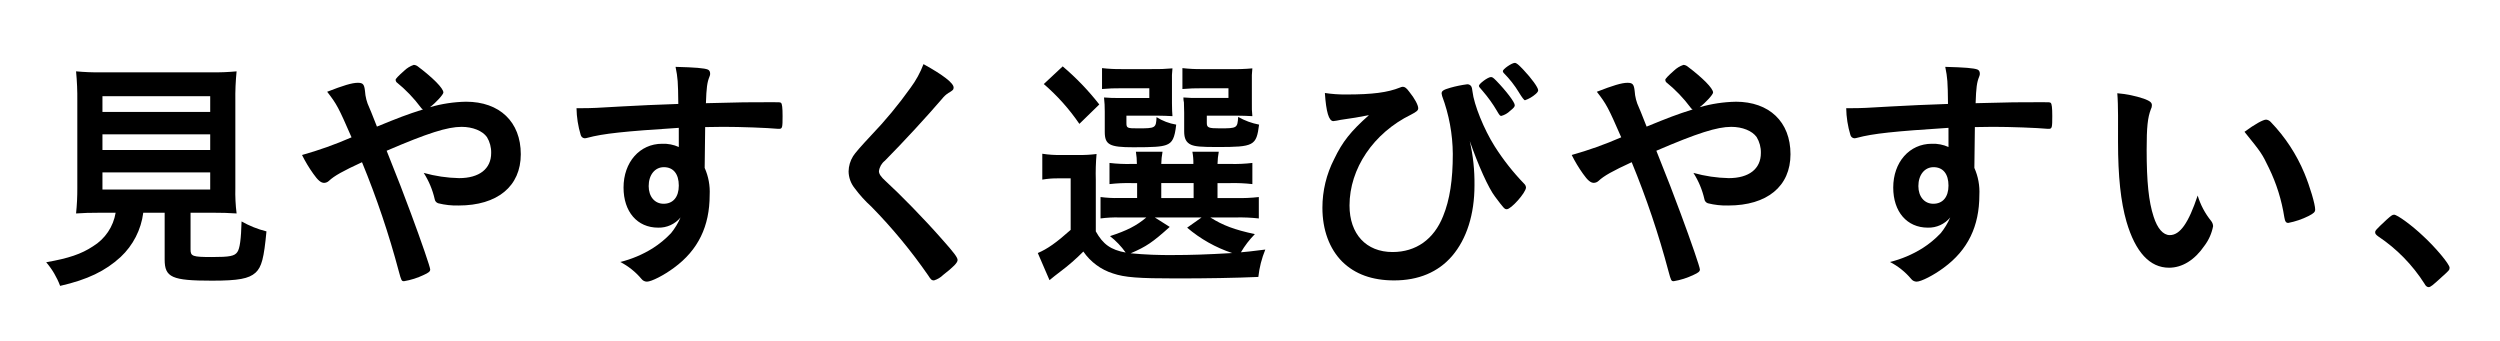
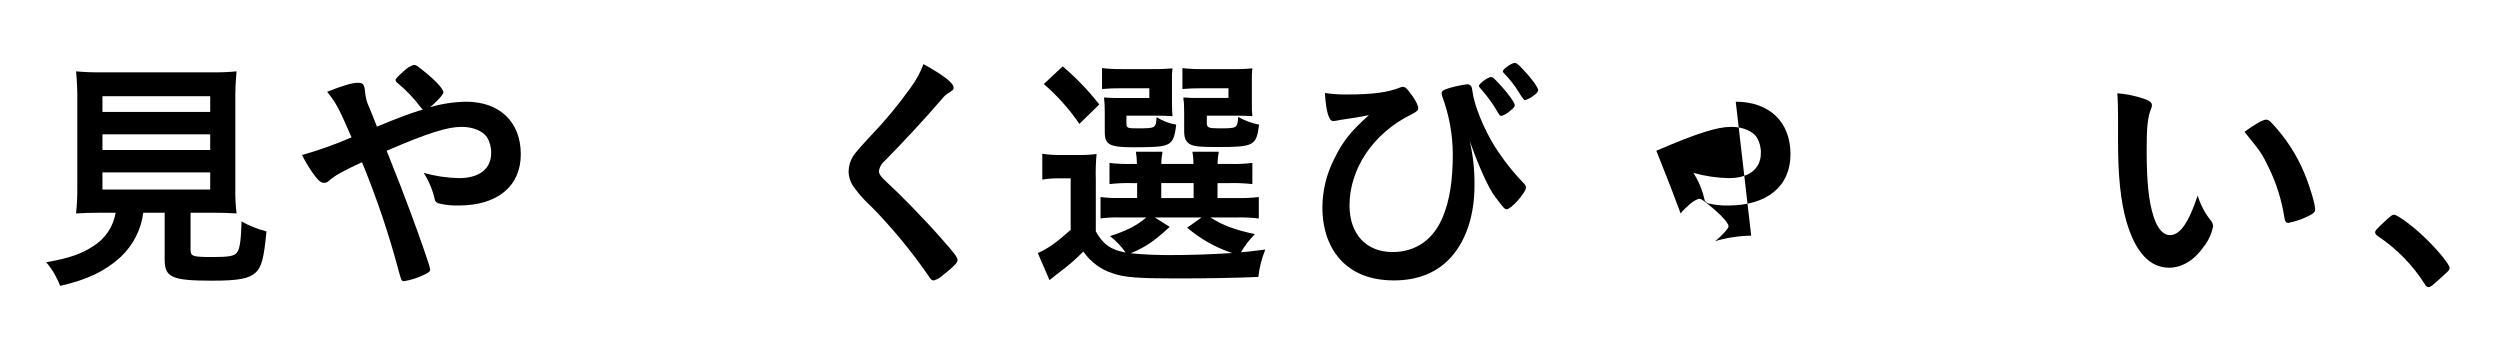
<svg xmlns="http://www.w3.org/2000/svg" id="_レイヤー_1" data-name="レイヤー 1" viewBox="0 0 600.881 82" width="600.881" height="82">
  <defs>
    <style>
      .cls-1 {
        stroke-width: 0px;
      }
    </style>
  </defs>
  <path id="_パス_4667" data-name="パス 4667" class="cls-1" d="m24.504,51.126c-2.692,0-4.786.059-6.222.179.213-2.026.313-4.063.3-6.1v-20.94c.029-2.376-.071-4.752-.3-7.118,2.008.188,4.025.268,6.042.239h26.5c2.017.028,4.034-.051,6.043-.237-.237,2.365-.337,4.742-.3,7.118v20.936c-.052,2.038.048,4.077.3,6.1-1.5-.121-3.829-.179-6.1-.179h-4.966v8.855c0,1.616.479,1.8,5.145,1.8,4.307,0,5.444-.239,6.1-1.2.6-.838.9-3.11,1.017-7.357,1.877,1.063,3.889,1.868,5.982,2.393-.6,6.4-1.137,8.555-2.632,9.931-1.615,1.435-4.068,1.913-10.469,1.913-9.632,0-11.366-.777-11.366-5.084v-11.249h-5.143c-.518,4.075-2.444,7.842-5.444,10.648-3.649,3.35-7.956,5.443-14.537,6.938-.777-2.075-1.91-3.998-3.35-5.682,5.444-.958,8.435-1.974,11.247-3.829,2.904-1.771,4.892-4.72,5.444-8.076h-3.291Zm.12-24.228h25.9v-3.769h-25.9v3.769Zm0,9.153h25.9v-3.768h-25.9v3.768Zm0,9.512h25.9v-4.128h-25.9v4.128Z" />
  <path id="_パス_4669" data-name="パス 4669" class="cls-1" d="m112.013,24.446c8.076,0,13.161,4.846,13.161,12.622,0,7.717-5.623,12.325-14.956,12.325-1.652.045-3.302-.136-4.905-.539-.452-.149-.777-.544-.838-1.016-.51-2.23-1.401-4.355-2.632-6.282,2.767.775,5.622,1.197,8.495,1.257,4.846,0,7.717-2.213,7.717-6.042.032-1.347-.321-2.675-1.017-3.828-1.077-1.5-3.41-2.454-6.1-2.454-3.41,0-8.136,1.5-18.007,5.742q3.769,9.392,5.863,15.136c2.513,6.76,4.606,12.861,4.606,13.4,0,.479-.359.778-1.555,1.316-1.497.72-3.088,1.225-4.726,1.5-.6,0-.658-.12-1.256-2.333-2.373-8.938-5.331-17.711-8.854-26.262-4.547,2.094-6.7,3.29-7.956,4.487-.308.292-.712.463-1.137.479-.778,0-1.5-.6-2.632-2.213-1.015-1.422-1.915-2.922-2.692-4.487,4.061-1.137,8.037-2.556,11.9-4.247-3.107-7.125-3.527-7.962-5.86-10.953,3.829-1.5,5.982-2.155,7.358-2.155,1.256,0,1.555.359,1.735,1.974.083,1.369.428,2.709,1.017,3.948.06.12.6,1.376,1.855,4.606,5.264-2.154,7.119-2.872,11.067-4.128-.198-.088-.366-.234-.479-.419-1.706-2.296-3.696-4.366-5.922-6.162-.104-.161-.166-.346-.179-.538q0-.359,2.034-2.154c.661-.646,1.458-1.137,2.333-1.436.348.021.681.145.957.358,3.649,2.752,6.162,5.265,6.162,6.282,0,.479-1.795,2.452-3.23,3.529,2.821-.819,5.737-1.261,8.674-1.315" />
-   <path id="_パス_4671" data-name="パス 4671" class="cls-1" d="m163.151,30.727c-13.1.838-18.186,1.376-21.956,2.393-.214.064-.435.104-.658.12-.452-.029-.836-.341-.957-.778-.635-2.096-.977-4.271-1.016-6.461h1.435c1.915,0,3.71-.06,9.453-.419,4.427-.239,8.195-.419,13.58-.6-.061-5.384-.12-6.222-.659-8.913,4.607.119,6.939.3,7.777.657.36.18.538.478.538,1.077-.024.227-.084.449-.178.658-.538,1.316-.718,2.632-.838,6.342,8.734-.24,10.05-.24,16.033-.24,1.614,0,1.854,0,2.034.179.238.239.358,1.138.358,3.171,0,2.751-.059,3.051-.838,3.051h-.239c-2.572-.239-8.973-.479-13.161-.479q-1.376,0-4.367.06l-.12,9.811c.911,2.048,1.323,4.283,1.2,6.521,0,7.478-2.752,13.221-8.555,17.469-2.392,1.793-5.444,3.349-6.521,3.349-.517-.002-1.003-.246-1.315-.658-1.41-1.678-3.139-3.061-5.086-4.068,2.749-.684,5.373-1.794,7.778-3.29,1.621-1.028,3.107-2.254,4.426-3.649.926-1.147,1.691-2.415,2.274-3.769-1.318,1.608-3.307,2.515-5.385,2.454-5.025,0-8.315-3.829-8.315-9.633,0-6.1,3.889-10.529,9.273-10.529,1.379-.056,2.751.211,4.009.778l-.004-4.604Zm-7.24,14c0,2.514,1.436,4.248,3.59,4.248,2.273,0,3.649-1.616,3.649-4.368,0-2.812-1.317-4.427-3.59-4.427-2.154,0-3.649,1.855-3.649,4.547" />
  <path id="_パス_4673" data-name="パス 4673" class="cls-1" d="m229.206,21.035c0,.538-.237.718-1.256,1.315-.574.371-1.082.836-1.5,1.377-3.708,4.308-9.031,10.11-13.759,14.9-.791.615-1.307,1.518-1.435,2.512,0,.658.478,1.377,1.614,2.394,3.53,3.23,9.273,9.093,13.522,13.939,2.991,3.349,3.768,4.426,3.768,5.024,0,.658-1.017,1.676-3.471,3.59-.62.611-1.378,1.063-2.211,1.316-.539,0-.78-.239-1.377-1.2-4.07-5.881-8.633-11.405-13.641-16.512-1.5-1.357-2.861-2.86-4.063-4.487-.908-1.14-1.413-2.549-1.435-4.007.022-1.291.394-2.553,1.077-3.649q.658-1.078,4.306-4.966c3.446-3.592,6.625-7.431,9.513-11.485,1.295-1.741,2.341-3.654,3.11-5.683,4.666,2.572,7.239,4.547,7.239,5.623" />
  <path id="_パス_4675" data-name="パス 4675" class="cls-1" d="m263.379,55.613c1.735,3.112,3.588,4.428,7.179,5.086-1.058-1.493-2.327-2.823-3.769-3.949,4.068-1.315,6.4-2.512,8.734-4.487h-6.521c-1.5-.036-3,.044-4.487.239v-5.149c1.467.196,2.947.276,4.427.239h4.367v-3.584h-1.256c-1.798-.046-3.597.034-5.384.239v-5.086c1.786.211,3.586.291,5.384.24h1.2c.001-.982-.078-1.963-.238-2.932h6.4c-.181.967-.282,1.948-.3,2.932h7.716c.023-.983-.057-1.966-.238-2.932h6.341c-.181.967-.282,1.948-.3,2.932h3.05c1.778.049,3.558-.031,5.325-.24v5.086c-1.787-.205-3.586-.285-5.384-.239h-2.993v3.588h4.43c1.837.051,3.675-.029,5.5-.239v5.145c-1.826-.203-3.663-.282-5.5-.239h-6.163c3.052,1.914,5.744,2.931,10.709,4.009-1.293,1.312-2.418,2.778-3.351,4.366q1.138-.06,5.864-.658c-.866,2.104-1.43,4.319-1.675,6.581-5.444.239-12.324.36-19.742.36-9.033,0-12.383-.239-15.2-1.2-2.895-.909-5.401-2.762-7.119-5.263-1.731,1.751-3.591,3.37-5.563,4.845-1.2.9-1.615,1.256-2.572,2.035l-2.813-6.522c2.274-.956,4.487-2.512,7.9-5.564v-12.382h-2.93c-1.303-.024-2.605.077-3.889.3v-6.217c1.524.237,3.065.338,4.607.3h4.128c1.44.024,2.879-.055,4.307-.238-.184,2.068-.244,4.146-.18,6.221v12.377Zm-7.958-39.66c3.239,2.74,6.186,5.807,8.795,9.153l-4.786,4.666c-2.42-3.552-5.296-6.77-8.555-9.572l4.546-4.247Zm26.263,8.855c0,1.435.06,2.392.119,3.11-1.2-.059-2.332-.119-3.648-.119h-7.418v1.735c0,1.256.178,1.316,2.752,1.316,4.246,0,4.366-.06,4.487-2.693,1.44.908,3.047,1.518,4.726,1.796-.36,3.229-.9,4.366-2.453,4.905-1.2.419-2.932.537-7.838.537-5.742,0-6.879-.6-6.879-3.709v-4.848c.01-1.139-.051-2.278-.18-3.41,1.333.117,2.671.158,4.009.121h6.879v-2.335h-6.7c-1.557-.019-3.115.041-4.666.18v-5.025c1.569.181,3.147.26,4.726.239h7.178c1.677.035,3.355-.025,5.025-.178-.123,1.052-.162,2.112-.119,3.17v5.208Zm-.538,29.731c-4.128,3.709-5.623,4.727-9.393,6.342,3.44.323,6.895.463,10.35.419,3.948,0,7.956-.121,14.058-.48-3.969-1.316-7.646-3.388-10.829-6.1l3.471-2.454h-11.246l3.589,2.273Zm-2.034-6.939h7.777v-3.593h-7.777v3.593Zm21.776-22.792c-.033,1.038.007,2.077.12,3.11-1.257-.059-2.334-.119-3.649-.119h-7.3v1.735c0,1.136.359,1.316,3.111,1.316,4.188,0,4.247-.06,4.427-2.753,1.56.894,3.259,1.521,5.026,1.856-.658,5.085-1.2,5.384-10.05,5.384-3.948,0-5.264-.121-6.282-.538-1.2-.539-1.674-1.5-1.674-3.231v-4.491q-.06-2.333-.06-2.453c-.094-.393-.134-.796-.12-1.2,1.333.117,2.671.158,4.008.121h6.817v-2.331h-6.34c-1.577-.019-3.155.041-4.726.18v-5.025c1.589.182,3.187.262,4.786.239h6.939c1.697.036,3.395-.024,5.085-.178-.12,1.052-.16,2.112-.12,3.17l.002,5.208Z" />
  <path id="_パス_4677" data-name="パス 4677" class="cls-1" d="m323.524,22.71c6.4,0,9.99-.478,12.982-1.674.206-.101.429-.162.658-.18.479,0,.9.3,1.555,1.2,1.316,1.614,2.154,3.23,2.154,3.947,0,.539-.359.838-1.735,1.556-9.033,4.423-14.778,12.978-14.778,21.833,0,6.88,4.007,11.186,10.349,11.186,5.622,0,9.93-3.051,12.143-8.614,1.615-3.949,2.333-8.734,2.333-14.956-.035-4.761-.905-9.479-2.572-13.939-.063-.195-.103-.396-.12-.6,0-.6.419-.9,2.094-1.377,1.336-.378,2.697-.657,4.073-.837.427-.016.824.219,1.016.6q.12.18.239,1.138c.36,3.17,2.752,9.092,5.324,13.16,2.058,3.247,4.444,6.274,7.119,9.034.249.236.399.558.419.9-.06,1.256-3.589,5.2-4.605,5.2-.538,0-.659-.12-2.813-2.991-1.615-2.095-4.068-7.6-6.1-13.4.802,3.491,1.183,7.066,1.137,10.648,0,6.94-1.855,12.862-5.384,16.991-3.35,3.888-8.076,5.863-13.939,5.863-5.263,0-9.392-1.5-12.443-4.487-3.111-3.111-4.785-7.658-4.785-12.983-.002-4.056.962-8.054,2.811-11.664,2.034-4.247,4.008-6.7,8.375-10.59-3.111.6-3.17.6-6.82,1.138-.359.06-.659.119-.9.178-.277.058-.556.098-.838.12-1.077,0-1.735-2.212-2.034-6.76,1.683.256,3.383.376,5.085.359m36.313,4.009c-1.006-1.718-2.168-3.34-3.47-4.846-.838-.957-.9-1.018-.9-1.257,0-.479,2.154-2.094,2.871-2.094.359,0,.538.12,1.256.838,2.393,2.454,4.487,5.206,4.487,5.923,0,.359-.239.658-1.137,1.375-.584.572-1.305.985-2.094,1.2-.3,0-.419-.12-1.017-1.137m5.264-4.487c-1.028-1.694-2.253-3.26-3.649-4.666-.138-.123-.224-.295-.238-.479,0-.48,2.153-1.975,2.87-1.975.419,0,.9.419,2.094,1.675,1.975,2.095,3.53,4.248,3.53,4.905,0,.239-.179.539-.6.9-.751.664-1.625,1.173-2.573,1.5q-.3,0-1.436-1.854" />
-   <path id="_パス_4679" data-name="パス 4679" class="cls-1" d="m417.188,24.446c8.077,0,13.161,4.846,13.161,12.622,0,7.717-5.622,12.325-14.956,12.325-1.652.045-3.302-.136-4.905-.539-.451-.15-.777-.545-.838-1.016-.51-2.23-1.4-4.355-2.632-6.282,2.767.775,5.622,1.197,8.495,1.257,4.847,0,7.718-2.213,7.718-6.042.032-1.347-.321-2.675-1.018-3.828-1.077-1.5-3.41-2.454-6.1-2.454-3.41,0-8.136,1.5-18.007,5.742q3.77,9.392,5.863,15.136c2.513,6.76,4.606,12.861,4.606,13.4,0,.479-.359.778-1.555,1.316-1.497.72-3.087,1.225-4.725,1.5-.6,0-.659-.12-1.257-2.333-2.373-8.94-5.332-17.715-8.856-26.267-4.547,2.094-6.7,3.29-7.956,4.487-.308.292-.712.463-1.137.479-.777,0-1.5-.6-2.632-2.213-1.014-1.422-1.915-2.923-2.692-4.487,4.061-1.137,8.037-2.556,11.9-4.247-3.111-7.119-3.53-7.955-5.862-10.947,3.828-1.5,5.982-2.155,7.357-2.155,1.256,0,1.555.359,1.736,1.974.082,1.369.427,2.709,1.016,3.948.06.12.6,1.376,1.855,4.606,5.263-2.154,7.118-2.872,11.066-4.128-.198-.088-.365-.234-.478-.419-1.706-2.296-3.696-4.366-5.923-6.162-.104-.161-.165-.346-.178-.538q0-.359,2.034-2.154c.661-.647,1.457-1.137,2.332-1.436.35.021.685.148.962.363,3.65,2.752,6.162,5.265,6.162,6.282,0,.479-1.795,2.452-3.23,3.529,2.821-.819,5.737-1.261,8.674-1.315" />
-   <path id="_パス_4681" data-name="パス 4681" class="cls-1" d="m468.325,30.727c-13.1.838-18.185,1.376-21.955,2.393-.214.064-.435.104-.658.12-.452-.029-.836-.341-.957-.778-.635-2.096-.977-4.271-1.016-6.461h1.435c1.914,0,3.709-.06,9.453-.419,4.426-.239,8.195-.419,13.58-.6-.061-5.384-.12-6.222-.659-8.913,4.607.119,6.939.3,7.777.657.36.18.538.478.538,1.077-.025.227-.085.449-.178.658-.538,1.316-.719,2.632-.839,6.342,8.735-.24,10.05-.24,16.033-.24,1.615,0,1.855,0,2.034.179.239.239.359,1.138.359,3.171,0,2.751-.059,3.051-.838,3.051h-.239c-2.572-.239-8.973-.479-13.161-.479q-1.376,0-4.367.06l-.12,9.811c.911,2.048,1.323,4.283,1.2,6.521,0,7.478-2.752,13.221-8.555,17.469-2.392,1.793-5.444,3.349-6.521,3.349-.517-.003-1.004-.246-1.316-.658-1.41-1.678-3.138-3.061-5.085-4.068,2.748-.684,5.372-1.794,7.777-3.29,1.621-1.028,3.108-2.254,4.427-3.649.926-1.147,1.691-2.415,2.274-3.769-1.318,1.608-3.307,2.515-5.385,2.454-5.025,0-8.315-3.829-8.315-9.633,0-6.1,3.888-10.529,9.273-10.529,1.378-.056,2.751.21,4.008.778l-.004-4.604Zm-7.239,14c0,2.514,1.436,4.248,3.59,4.248,2.272,0,3.648-1.616,3.648-4.368,0-2.812-1.316-4.427-3.589-4.427-2.154,0-3.649,1.855-3.649,4.547" />
+   <path id="_パス_4679" data-name="パス 4679" class="cls-1" d="m417.188,24.446c8.077,0,13.161,4.846,13.161,12.622,0,7.717-5.622,12.325-14.956,12.325-1.652.045-3.302-.136-4.905-.539-.451-.15-.777-.545-.838-1.016-.51-2.23-1.4-4.355-2.632-6.282,2.767.775,5.622,1.197,8.495,1.257,4.847,0,7.718-2.213,7.718-6.042.032-1.347-.321-2.675-1.018-3.828-1.077-1.5-3.41-2.454-6.1-2.454-3.41,0-8.136,1.5-18.007,5.742q3.77,9.392,5.863,15.136q0-.359,2.034-2.154c.661-.647,1.457-1.137,2.332-1.436.35.021.685.148.962.363,3.65,2.752,6.162,5.265,6.162,6.282,0,.479-1.795,2.452-3.23,3.529,2.821-.819,5.737-1.261,8.674-1.315" />
  <path id="_パス_4683" data-name="パス 4683" class="cls-1" d="m509.077,27.796c0-1.735-.061-4.068-.18-5.384,2.179.177,4.328.619,6.4,1.316,1.435.537,1.914.9,1.914,1.555.011.335-.072.666-.239.956-.779,2.035-1.018,4.308-1.018,9.752,0,7.656.48,12.442,1.676,16.091.9,2.813,2.273,4.427,3.887,4.427,2.453,0,4.487-2.871,6.7-9.511.669,2.224,1.766,4.296,3.229,6.1.287.359.455.798.48,1.257-.322,1.716-1.039,3.334-2.094,4.725-2.334,3.41-5.325,5.265-8.495,5.265-4.607,0-8.076-3.71-10.23-11.067-1.376-4.786-2.034-10.829-2.034-19.2l.004-6.282Zm35.595.956c.441.049.847.264,1.137.6,3.438,3.568,6.176,7.748,8.075,12.324,1.317,3.171,2.572,7.417,2.572,8.673,0,.6-.3.9-1.554,1.556-1.551.779-3.201,1.342-4.905,1.674-.538,0-.778-.3-.957-1.376-.636-4.111-1.887-8.104-3.709-11.844-1.676-3.471-1.8-3.65-5.864-8.675,2.514-1.855,4.487-2.931,5.206-2.931" />
  <path id="_パス_4685" data-name="パス 4685" class="cls-1" d="m573.627,52.801c1.077-.958,1.376-1.2,1.795-1.2.778,0,4.367,2.632,7,5.145,2.991,2.752,6.341,6.76,6.341,7.6,0,.537-.12.657-1.855,2.212-2.273,2.094-2.752,2.454-3.171,2.454-.359,0-.718-.239-1.017-.838-2.878-4.522-6.668-8.393-11.127-11.366-.48-.359-.718-.6-.718-.957,0-.419.119-.6,2.752-3.051" />
</svg>